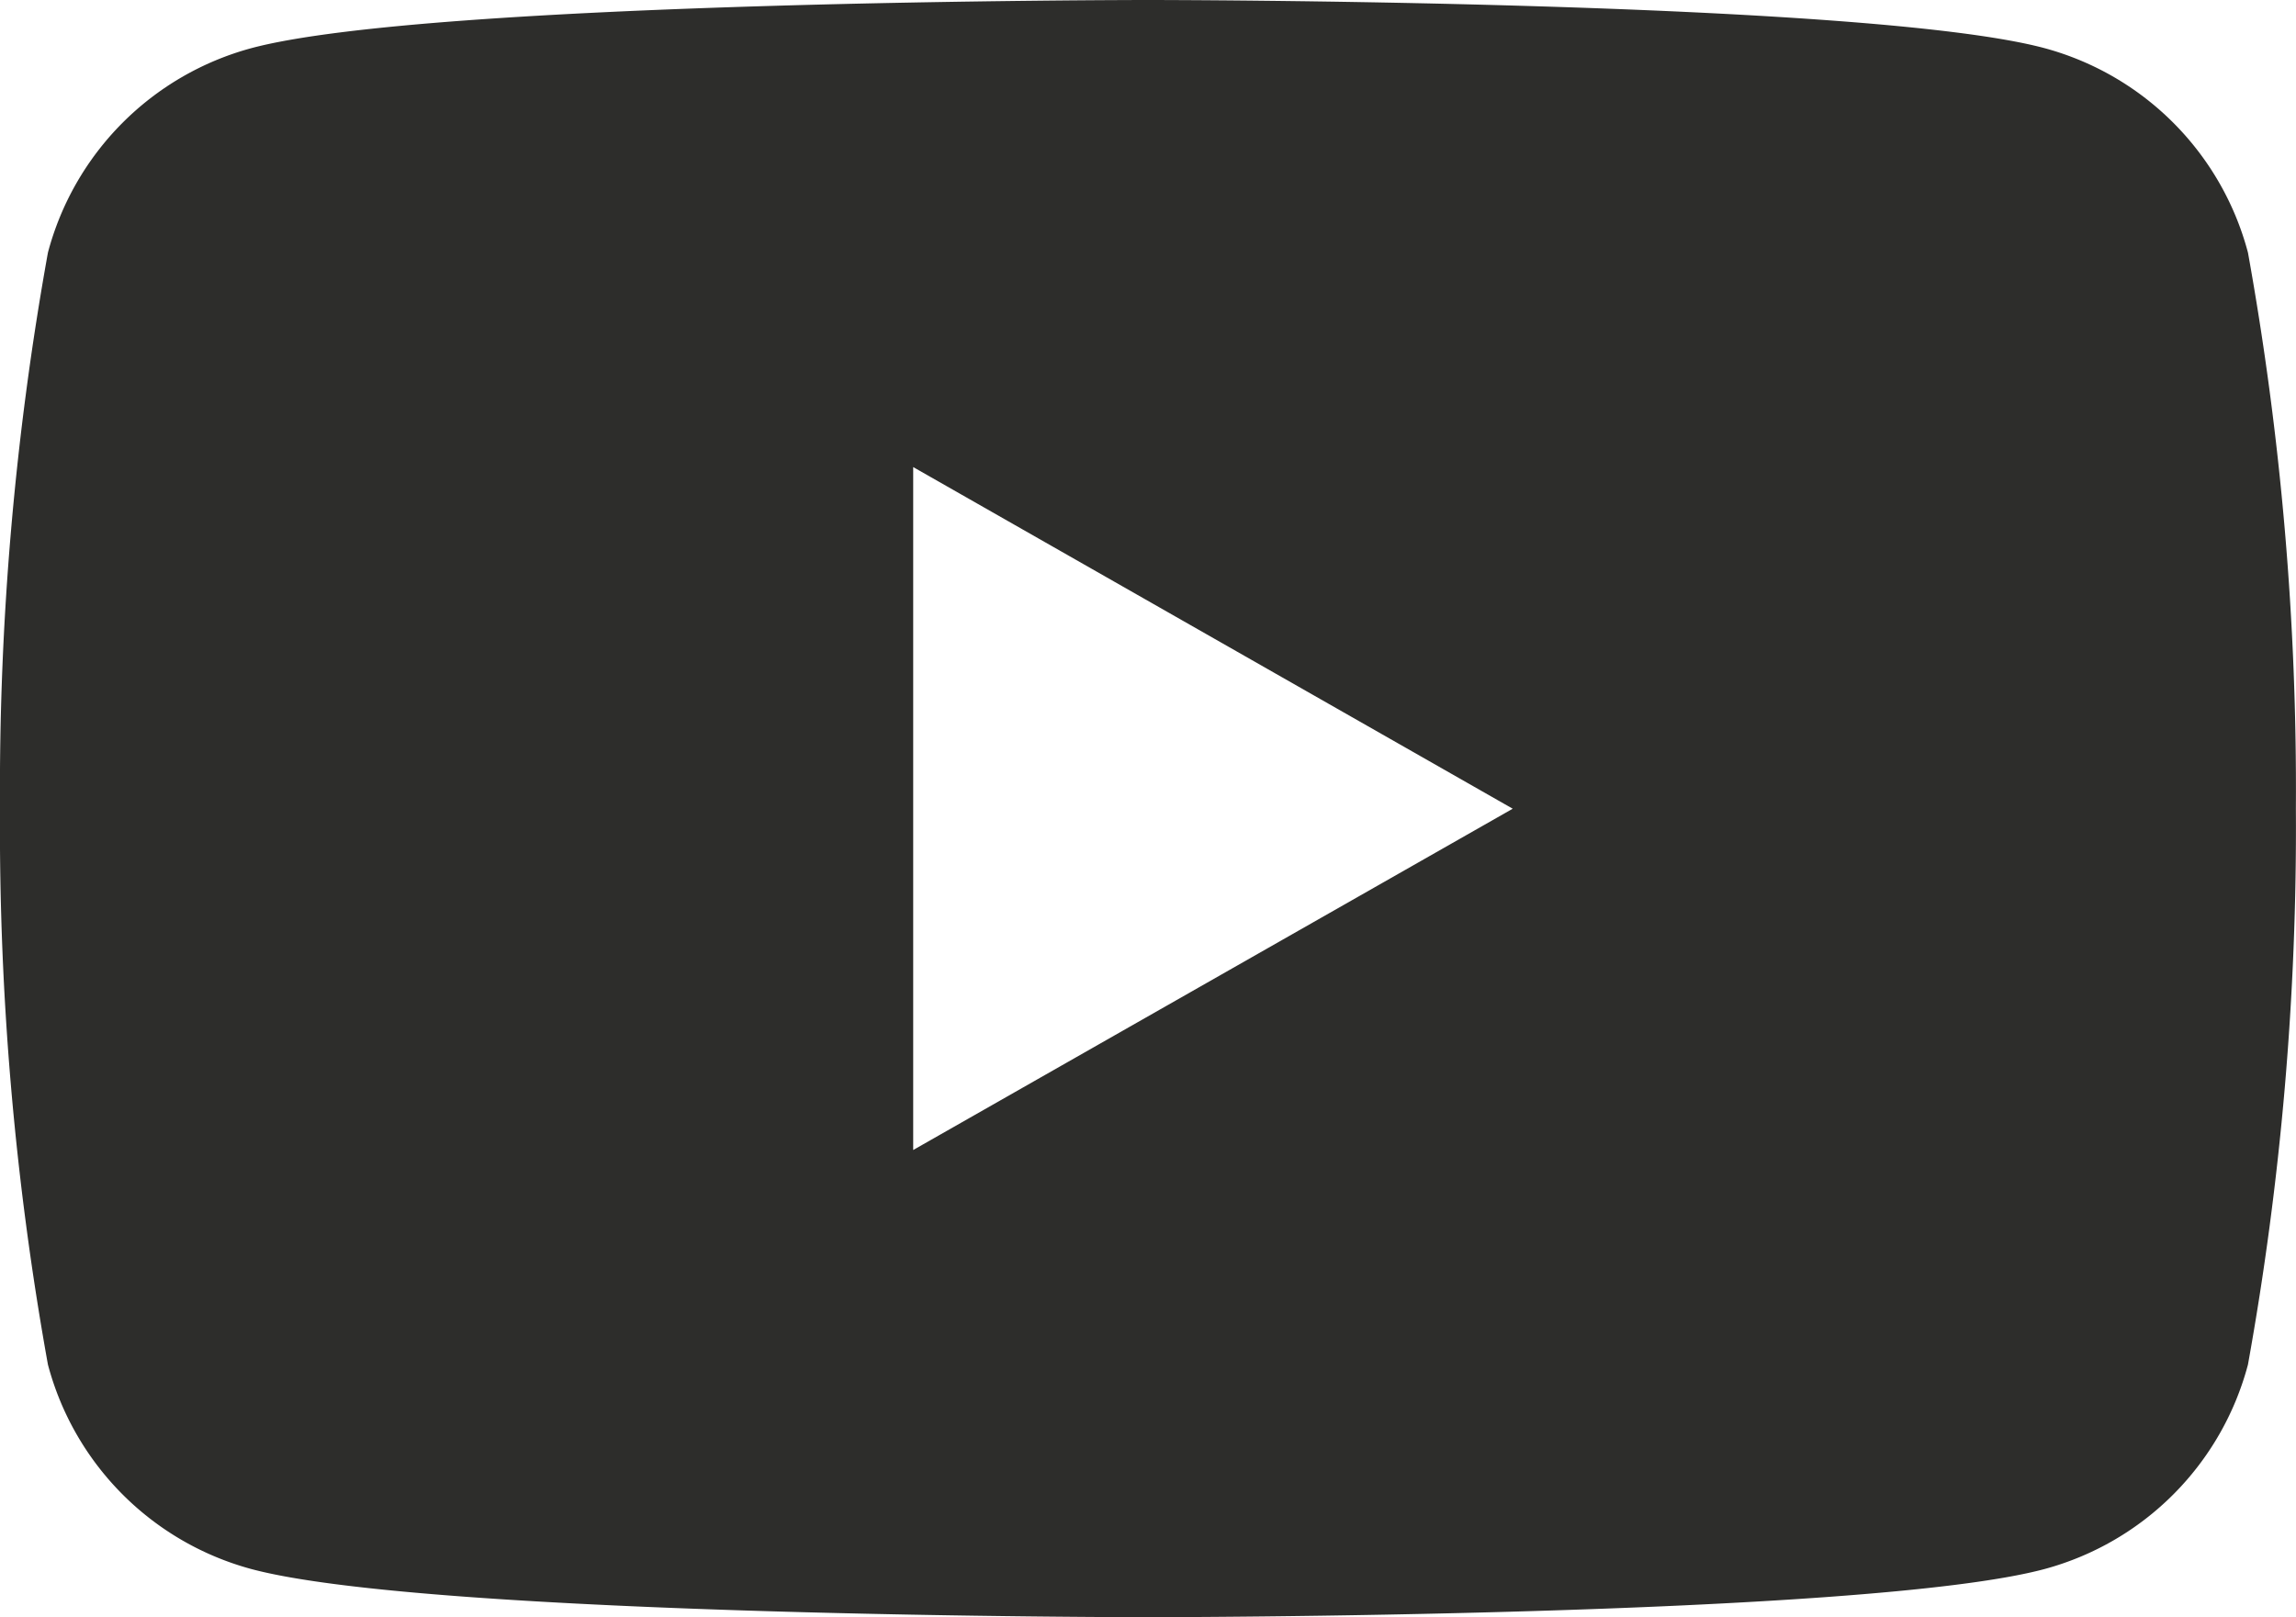
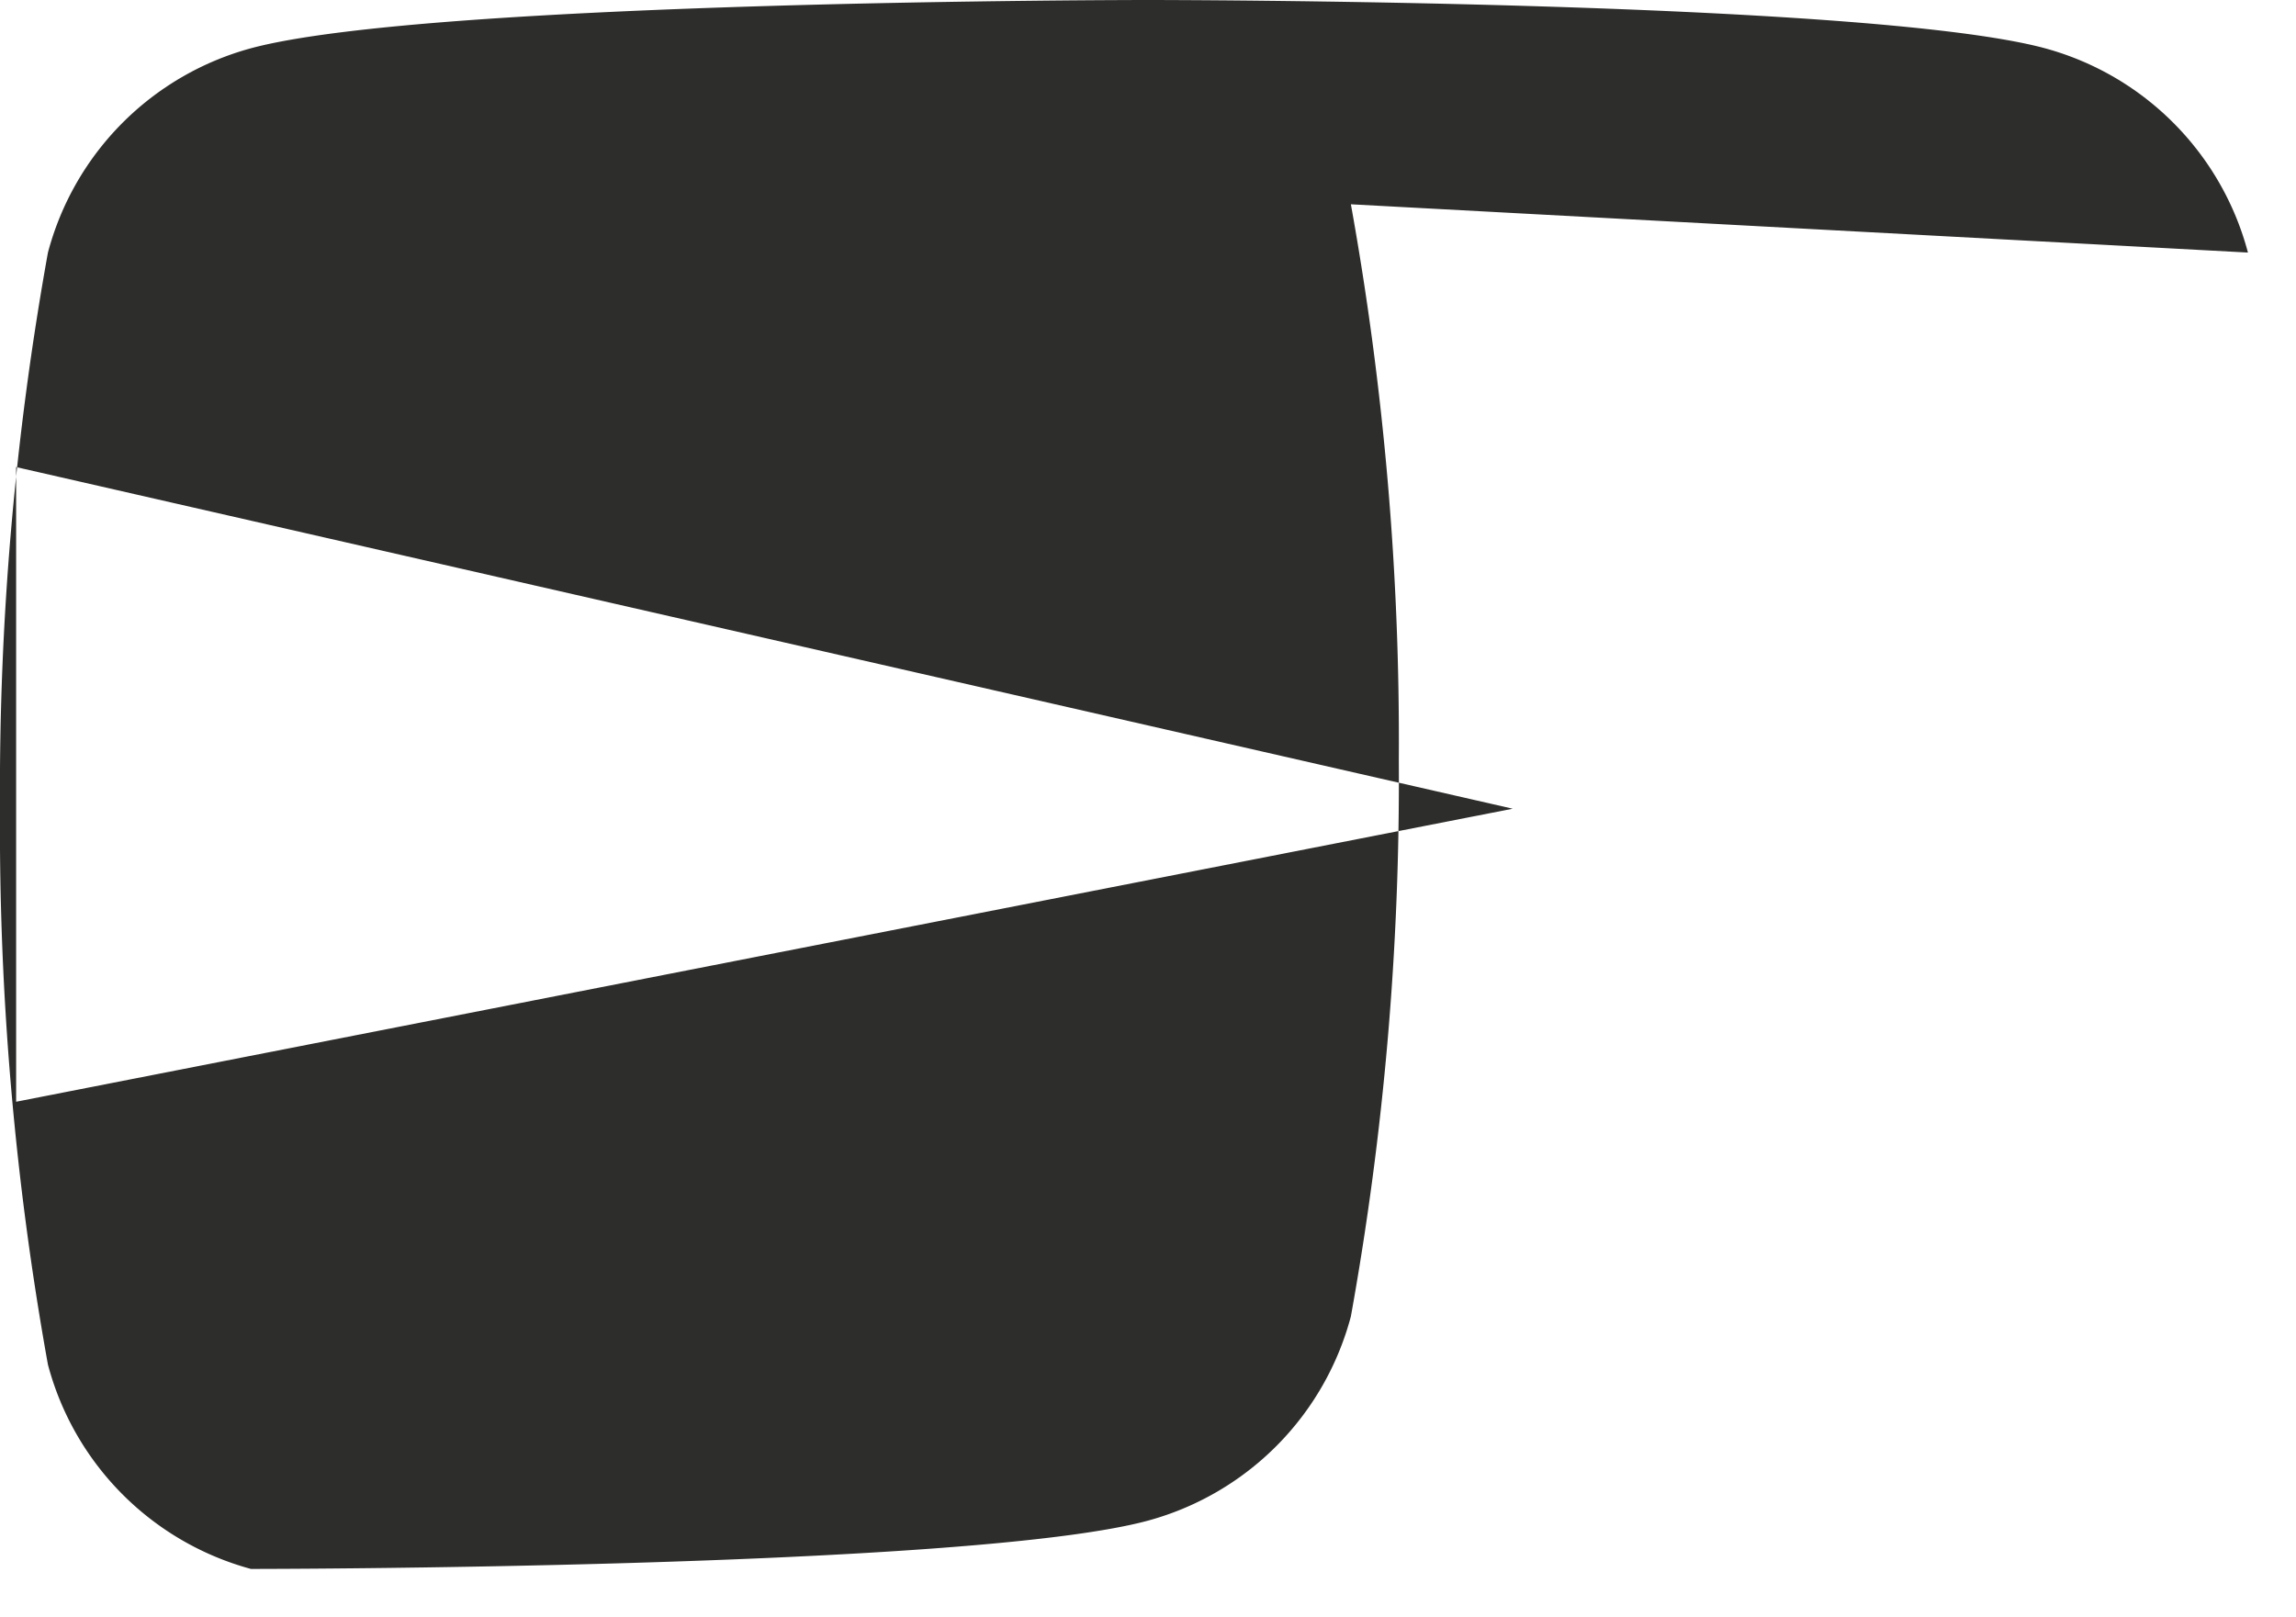
<svg xmlns="http://www.w3.org/2000/svg" width="20.642" height="14.543" viewBox="0 0 20.642 14.543">
-   <path id="Tracé_143" data-name="Tracé 143" d="M20.21,2.271A2.592,2.592,0,0,0,18.385.434C16.776,0,10.321,0,10.321,0S3.866,0,2.256.434A2.592,2.592,0,0,0,.431,2.271a27.2,27.2,0,0,0-.431,5,27.2,27.2,0,0,0,.431,5,2.592,2.592,0,0,0,1.825,1.837c1.61.434,8.065.434,8.065.434s6.455,0,8.064-.434a2.592,2.592,0,0,0,1.825-1.837,27.2,27.2,0,0,0,.431-5,27.2,27.2,0,0,0-.431-5m-12,8.07V4.2L13.6,7.272Z" fill="#2d2d2b" />
+   <path id="Tracé_143" data-name="Tracé 143" d="M20.21,2.271A2.592,2.592,0,0,0,18.385.434C16.776,0,10.321,0,10.321,0S3.866,0,2.256.434A2.592,2.592,0,0,0,.431,2.271a27.2,27.2,0,0,0-.431,5,27.2,27.2,0,0,0,.431,5,2.592,2.592,0,0,0,1.825,1.837s6.455,0,8.064-.434a2.592,2.592,0,0,0,1.825-1.837,27.2,27.2,0,0,0,.431-5,27.2,27.2,0,0,0-.431-5m-12,8.07V4.2L13.6,7.272Z" fill="#2d2d2b" />
</svg>